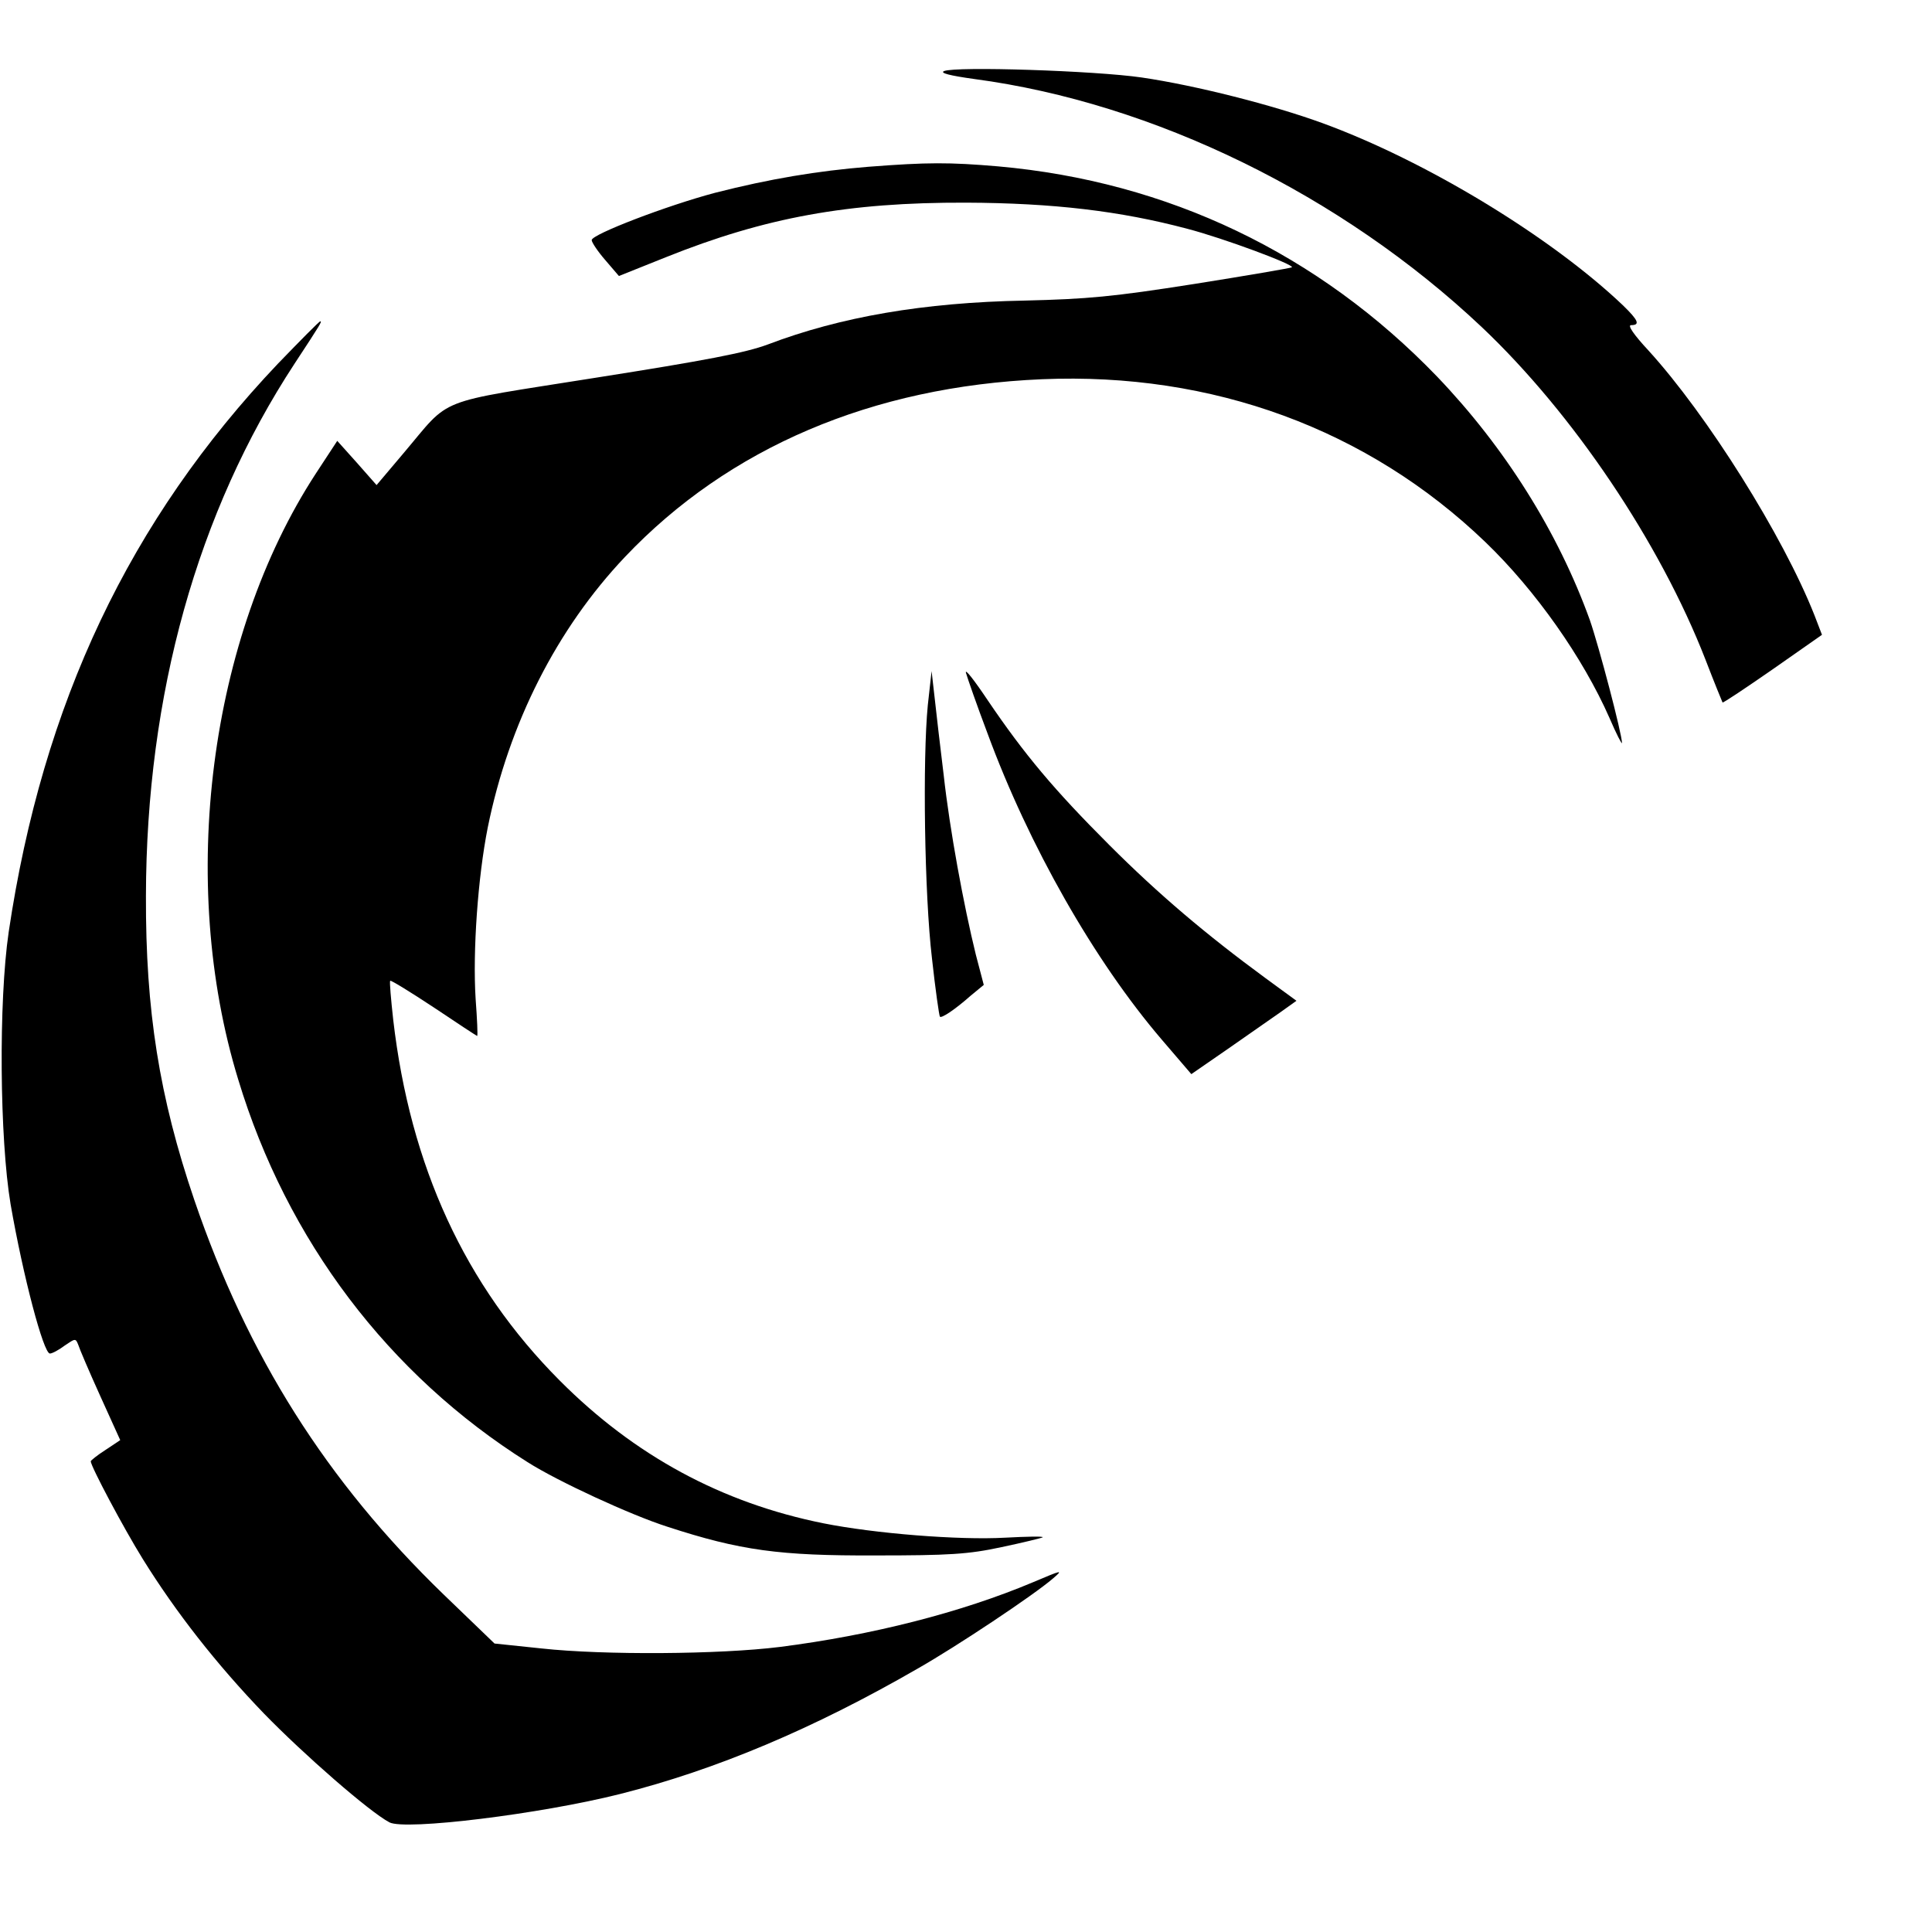
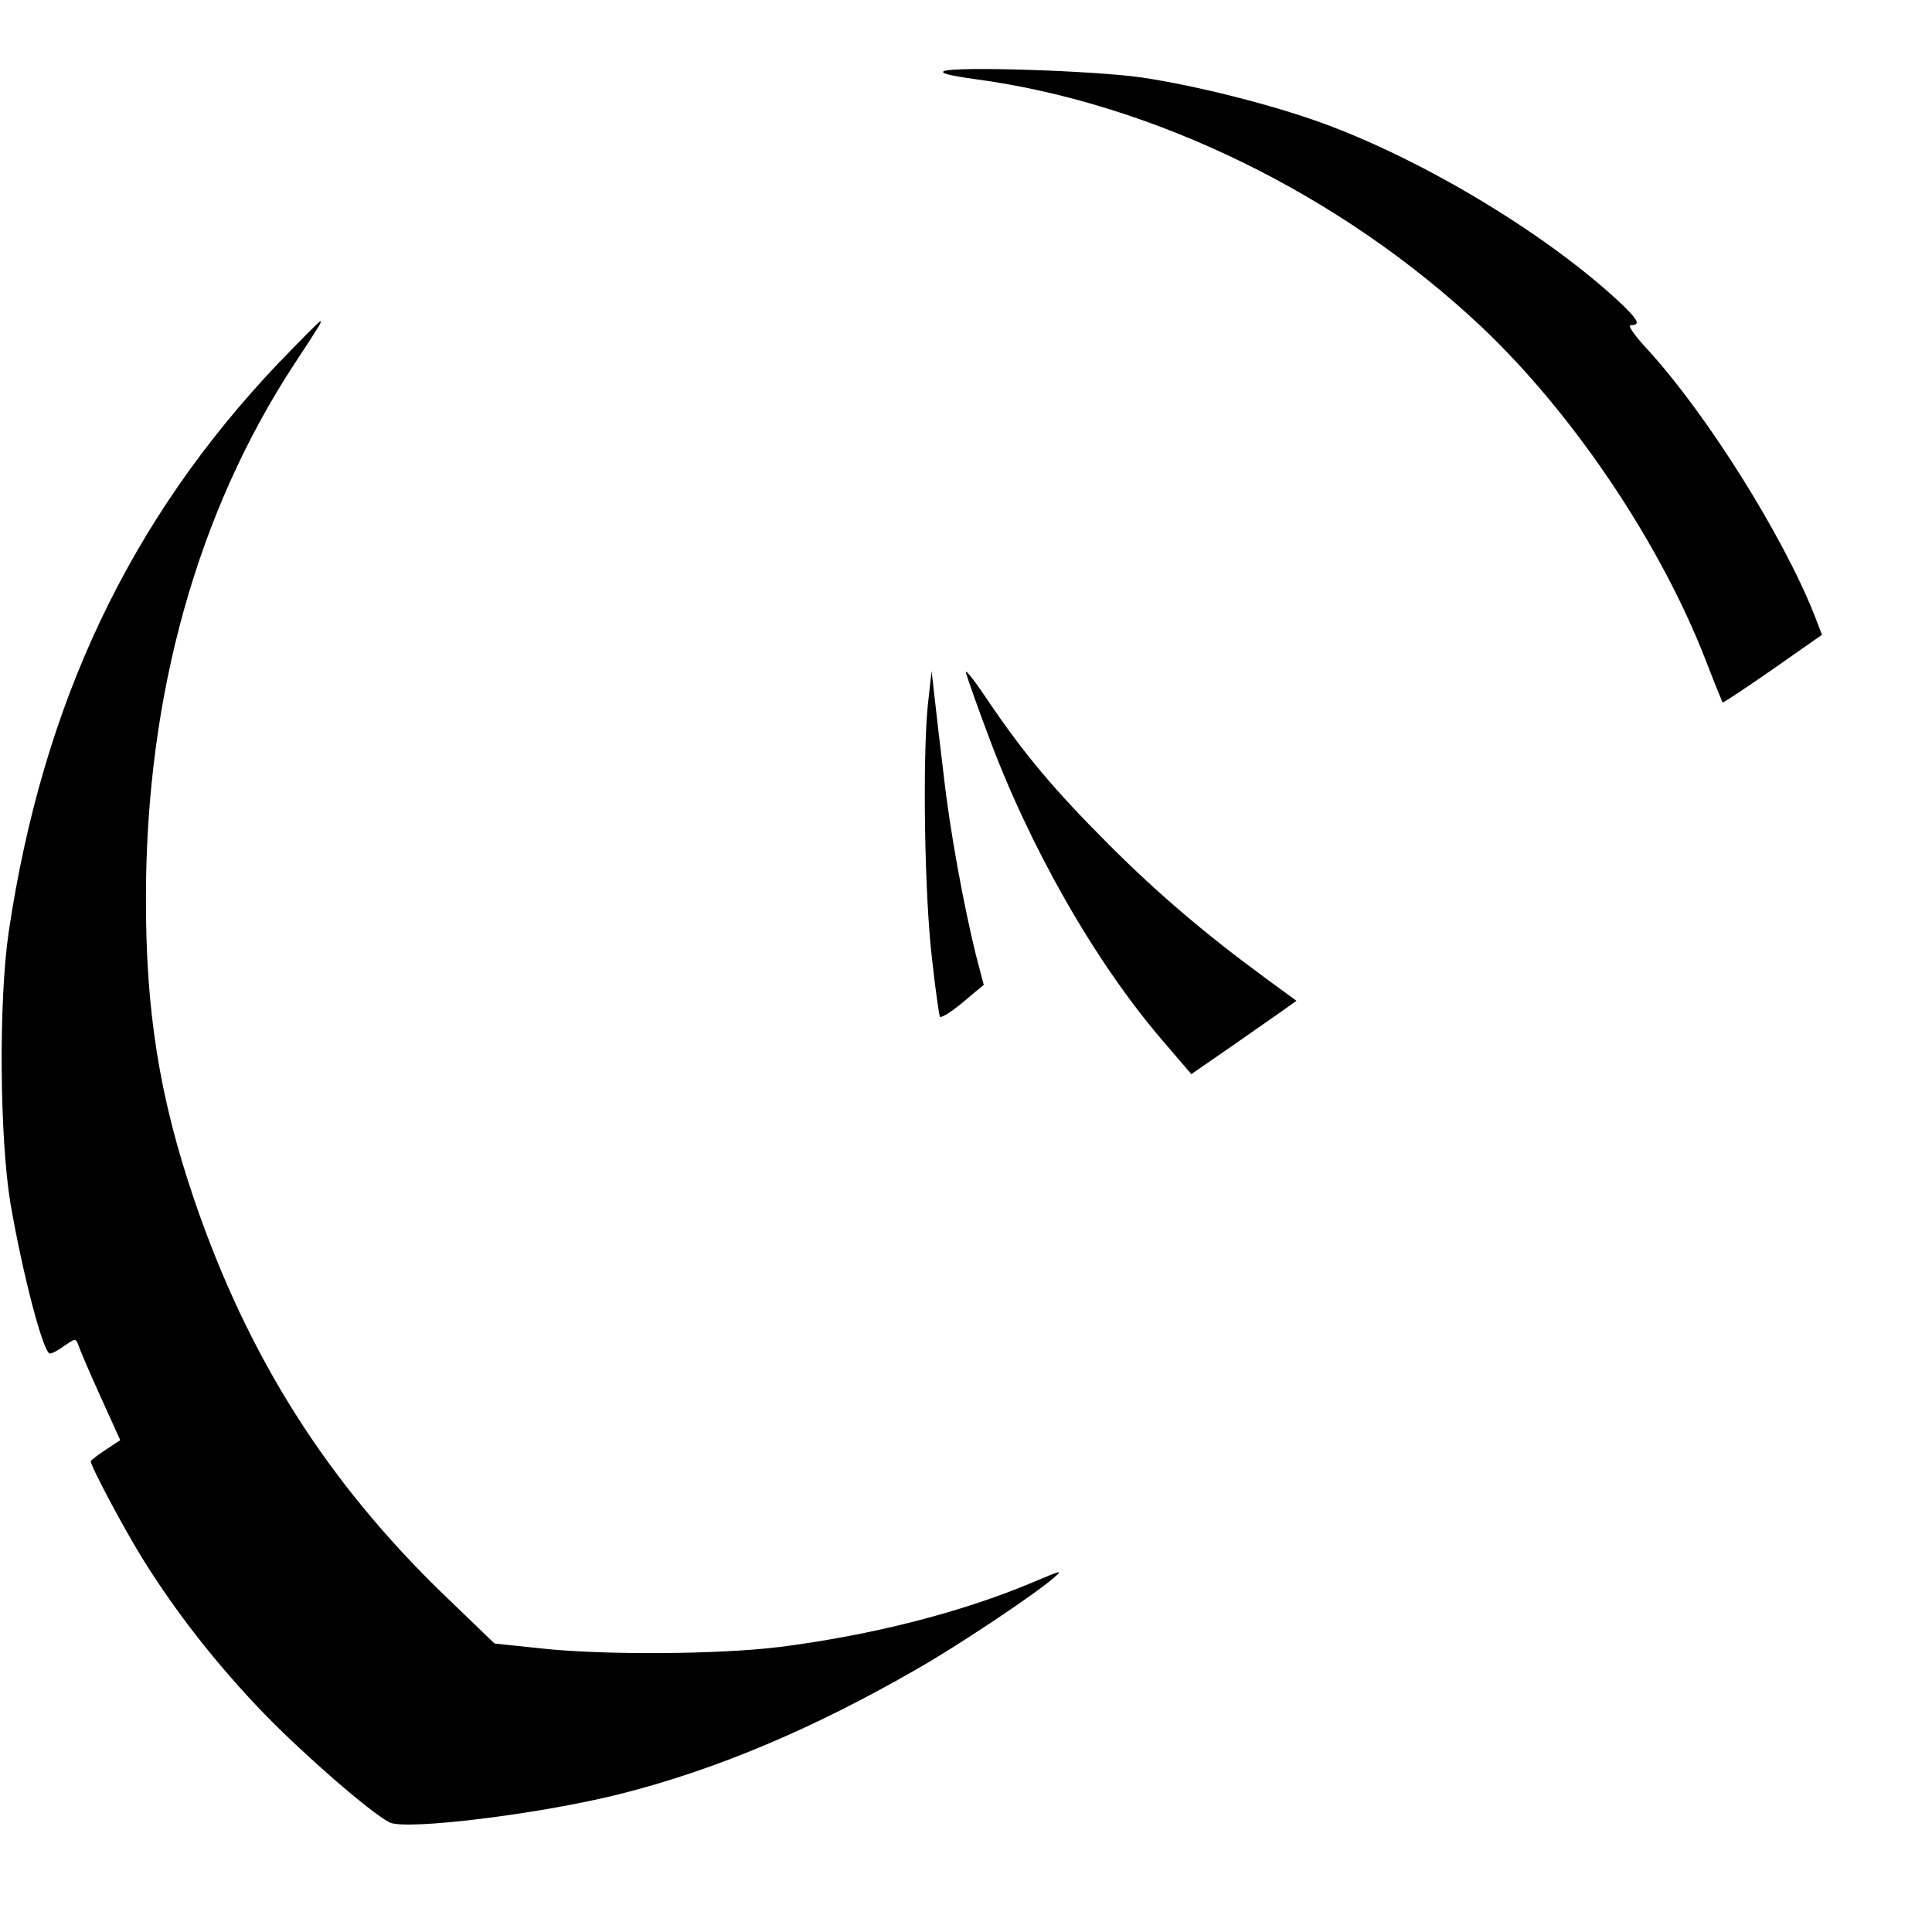
<svg xmlns="http://www.w3.org/2000/svg" version="1.0" width="511pt" height="511pt" viewBox="0 0 511 511" preserveAspectRatio="xMidYMid meet">
  <g transform="translate(0,511) scale(0.1,-0.1)" fill="#000000" stroke="none">
    <path d="M2497 4922 c-12 -5 15 -12 80 -21 474 -63 971 -306 1342 -656 241 -228 471 -569 592 -880 23 -60 44 -111 45 -113 1 -2 61 38 133 88 l130 91 -20 52 c-83 210 -284 530 -439 700 -39 42 -56 67 -46 67 25 0 19 13 -21 52 -190 181 -522 383 -797 483 -129 47 -333 99 -476 120 -123 18 -492 30 -523 17z" />
-     <path d="M2298 4669 c-136 -11 -262 -32 -407 -69 -128 -34 -326 -110 -326 -125 0 -6 16 -30 36 -53 l36 -42 125 50 c262 105 481 145 793 144 231 -1 408 -22 585 -69 96 -25 284 -95 277 -102 -3 -2 -119 -22 -258 -44 -216 -34 -283 -40 -449 -44 -267 -5 -487 -43 -679 -116 -59 -22 -163 -42 -455 -88 -433 -69 -380 -48 -509 -200 l-71 -84 -52 59 -52 58 -57 -87 c-282 -433 -365 -1080 -205 -1602 129 -426 398 -781 765 -1012 80 -51 273 -140 370 -171 193 -63 297 -77 550 -76 195 0 246 3 334 22 57 12 106 24 109 26 2 3 -42 2 -99 -1 -123 -7 -346 11 -481 38 -269 54 -500 179 -698 378 -250 251 -395 566 -440 954 -6 55 -10 100 -8 103 2 2 54 -30 116 -71 61 -41 113 -75 114 -75 2 0 0 44 -4 98 -8 126 6 322 32 453 56 276 183 526 363 716 274 289 654 451 1103 470 451 19 862 -132 1173 -431 133 -128 258 -306 328 -465 18 -42 33 -71 33 -66 0 24 -61 256 -85 325 -84 233 -225 457 -404 644 -314 326 -712 516 -1161 556 -129 11 -187 11 -342 -1z" />
    <path d="M735 4148 c-392 -413 -622 -898 -712 -1503 -27 -184 -24 -547 5 -720 33 -190 87 -395 104 -395 6 0 23 9 39 21 28 19 29 20 36 2 3 -10 29 -71 58 -135 l53 -117 -39 -26 c-22 -14 -39 -28 -39 -30 0 -13 87 -177 138 -259 87 -140 194 -277 320 -408 106 -109 279 -260 332 -288 42 -22 400 22 610 75 254 64 512 173 786 331 104 59 308 195 359 239 28 24 25 23 -53 -10 -190 -80 -426 -140 -669 -171 -160 -20 -466 -22 -631 -4 l-124 13 -135 130 c-310 300 -518 630 -659 1043 -93 273 -129 502 -128 804 1 533 136 1016 393 1408 71 108 73 112 68 112 -3 0 -53 -51 -112 -112z" />
    <path d="M2555 3330 c4 -14 29 -86 57 -160 109 -296 282 -601 461 -810 l78 -91 97 67 c53 37 116 81 139 97 l42 30 -82 60 c-158 116 -283 222 -413 352 -146 146 -224 239 -321 382 -36 54 -62 87 -58 73z" />
    <path d="M2454 3245 c-14 -143 -9 -501 11 -670 9 -82 19 -152 21 -154 4 -5 39 18 82 56 l34 28 -21 80 c-32 130 -69 330 -85 475 -9 74 -20 167 -24 205 l-8 70 -10 -90z" />
  </g>
</svg>